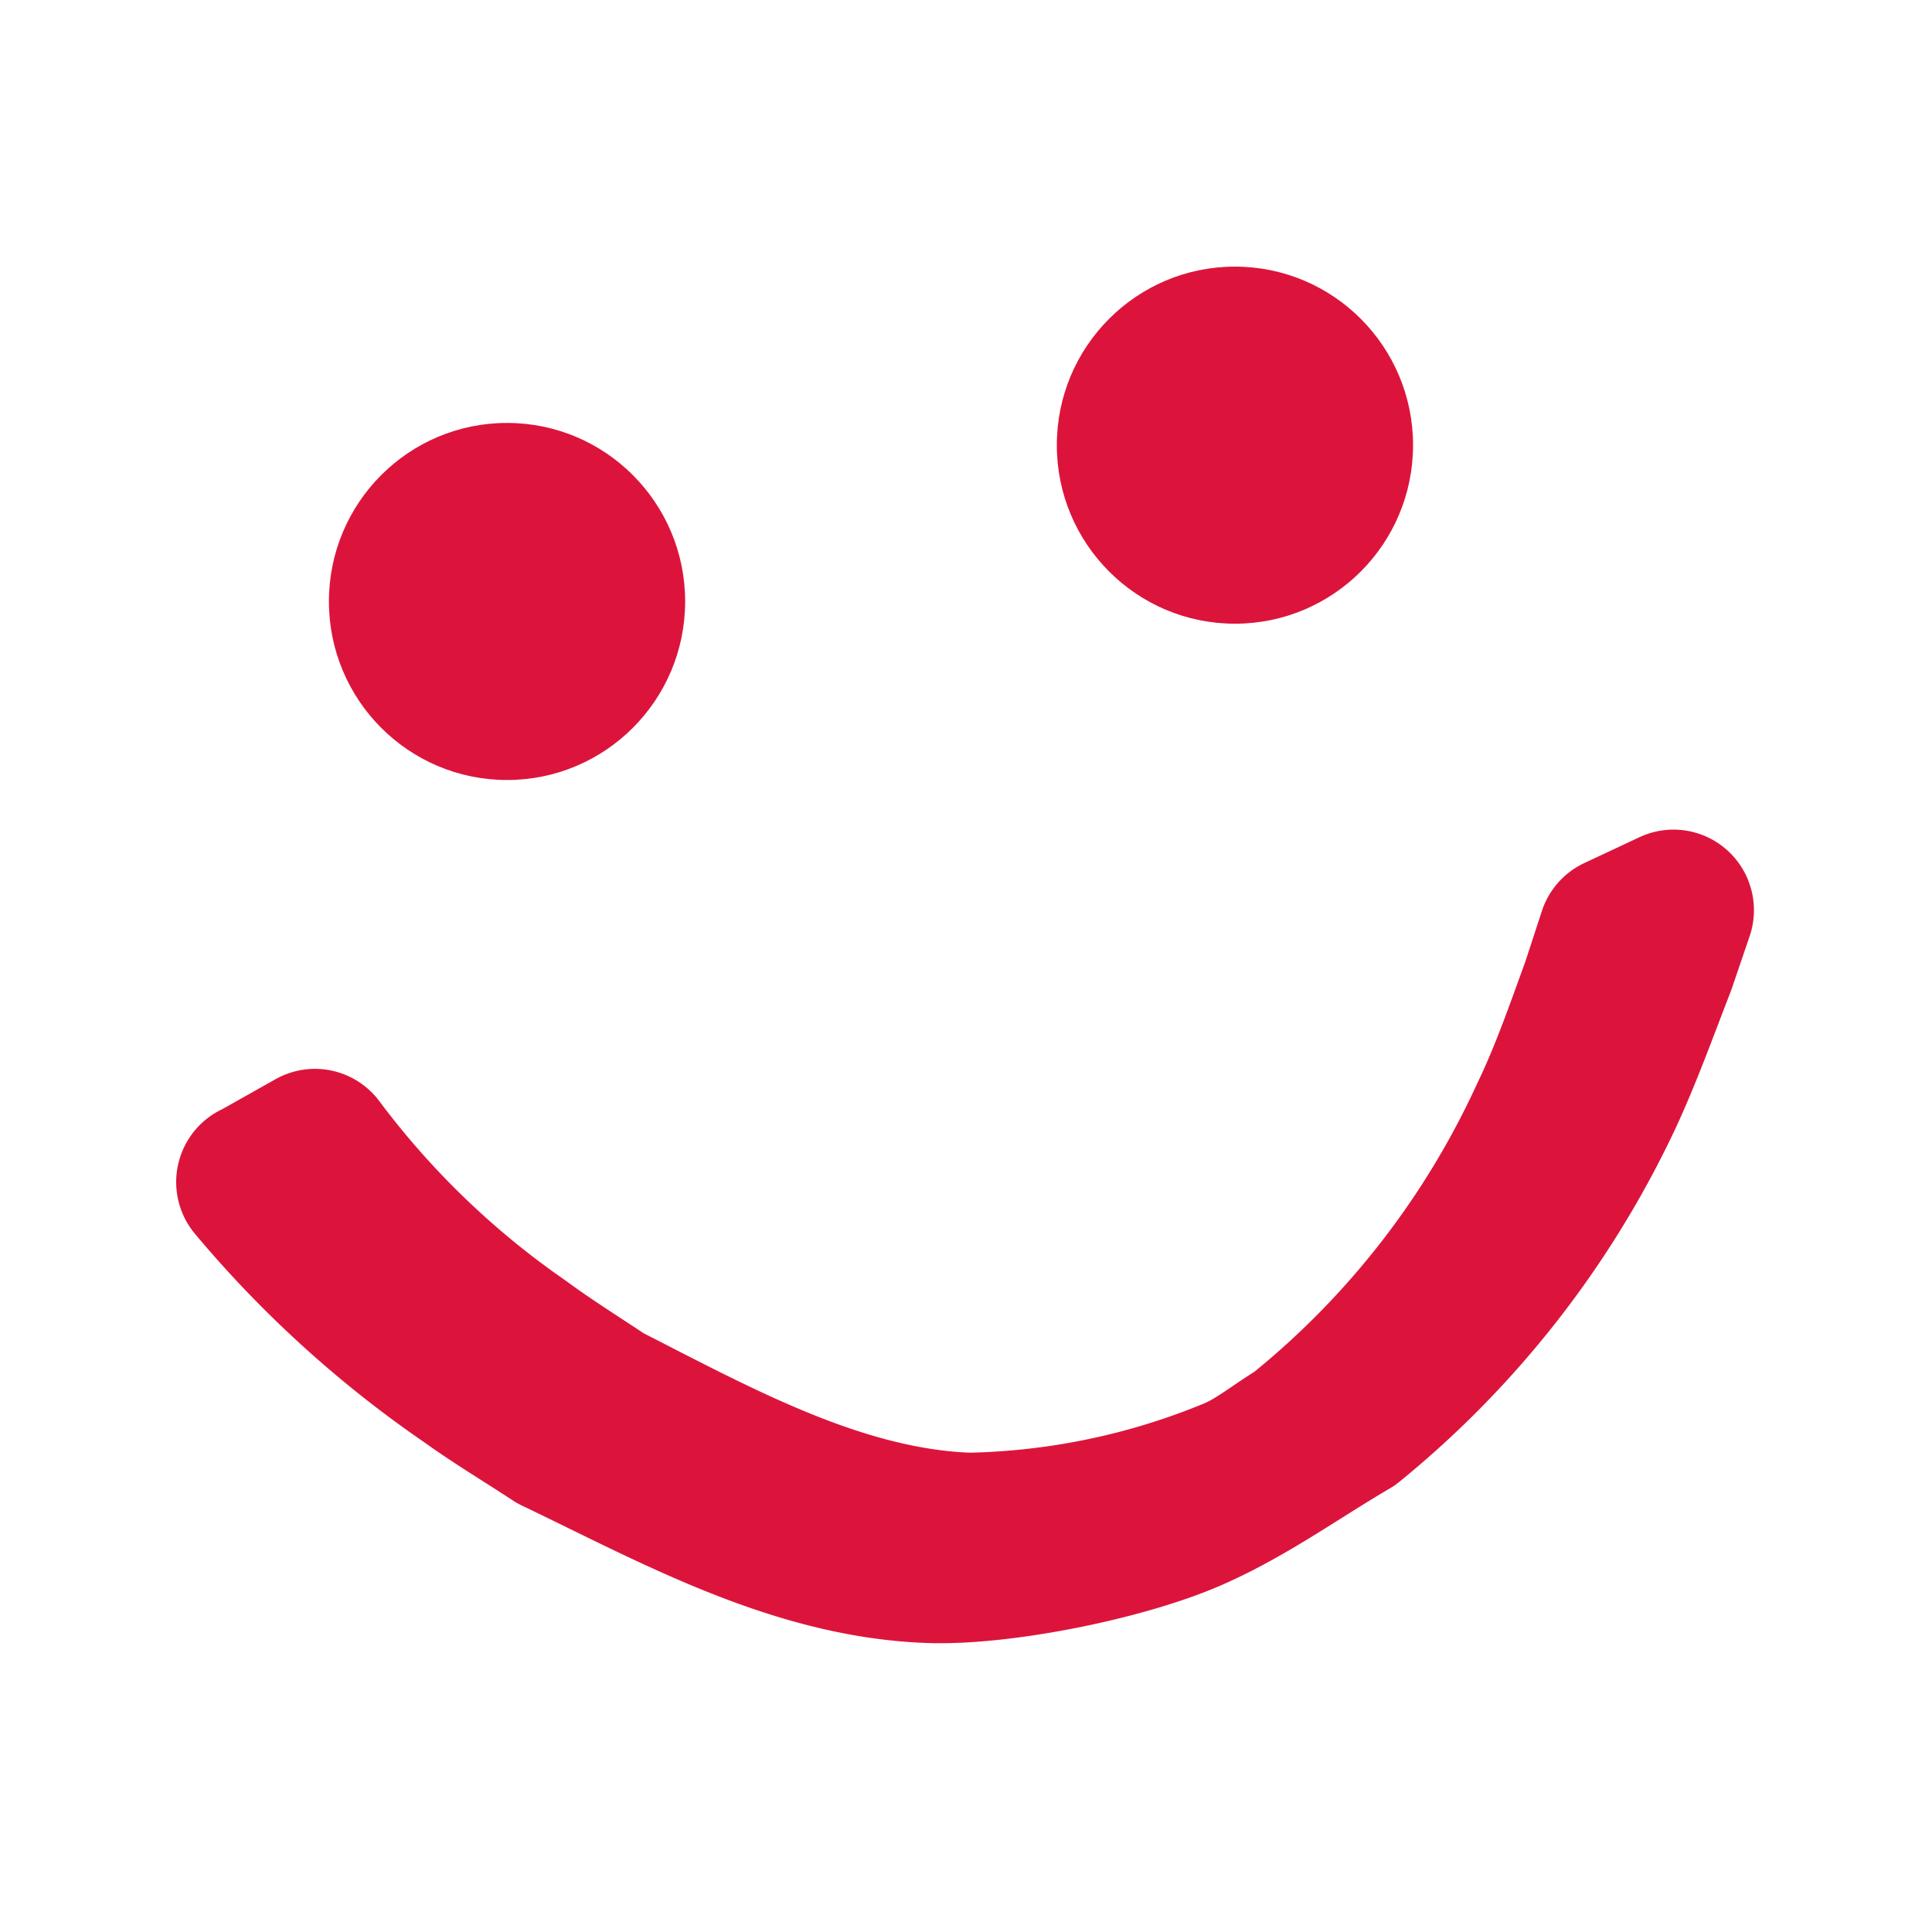
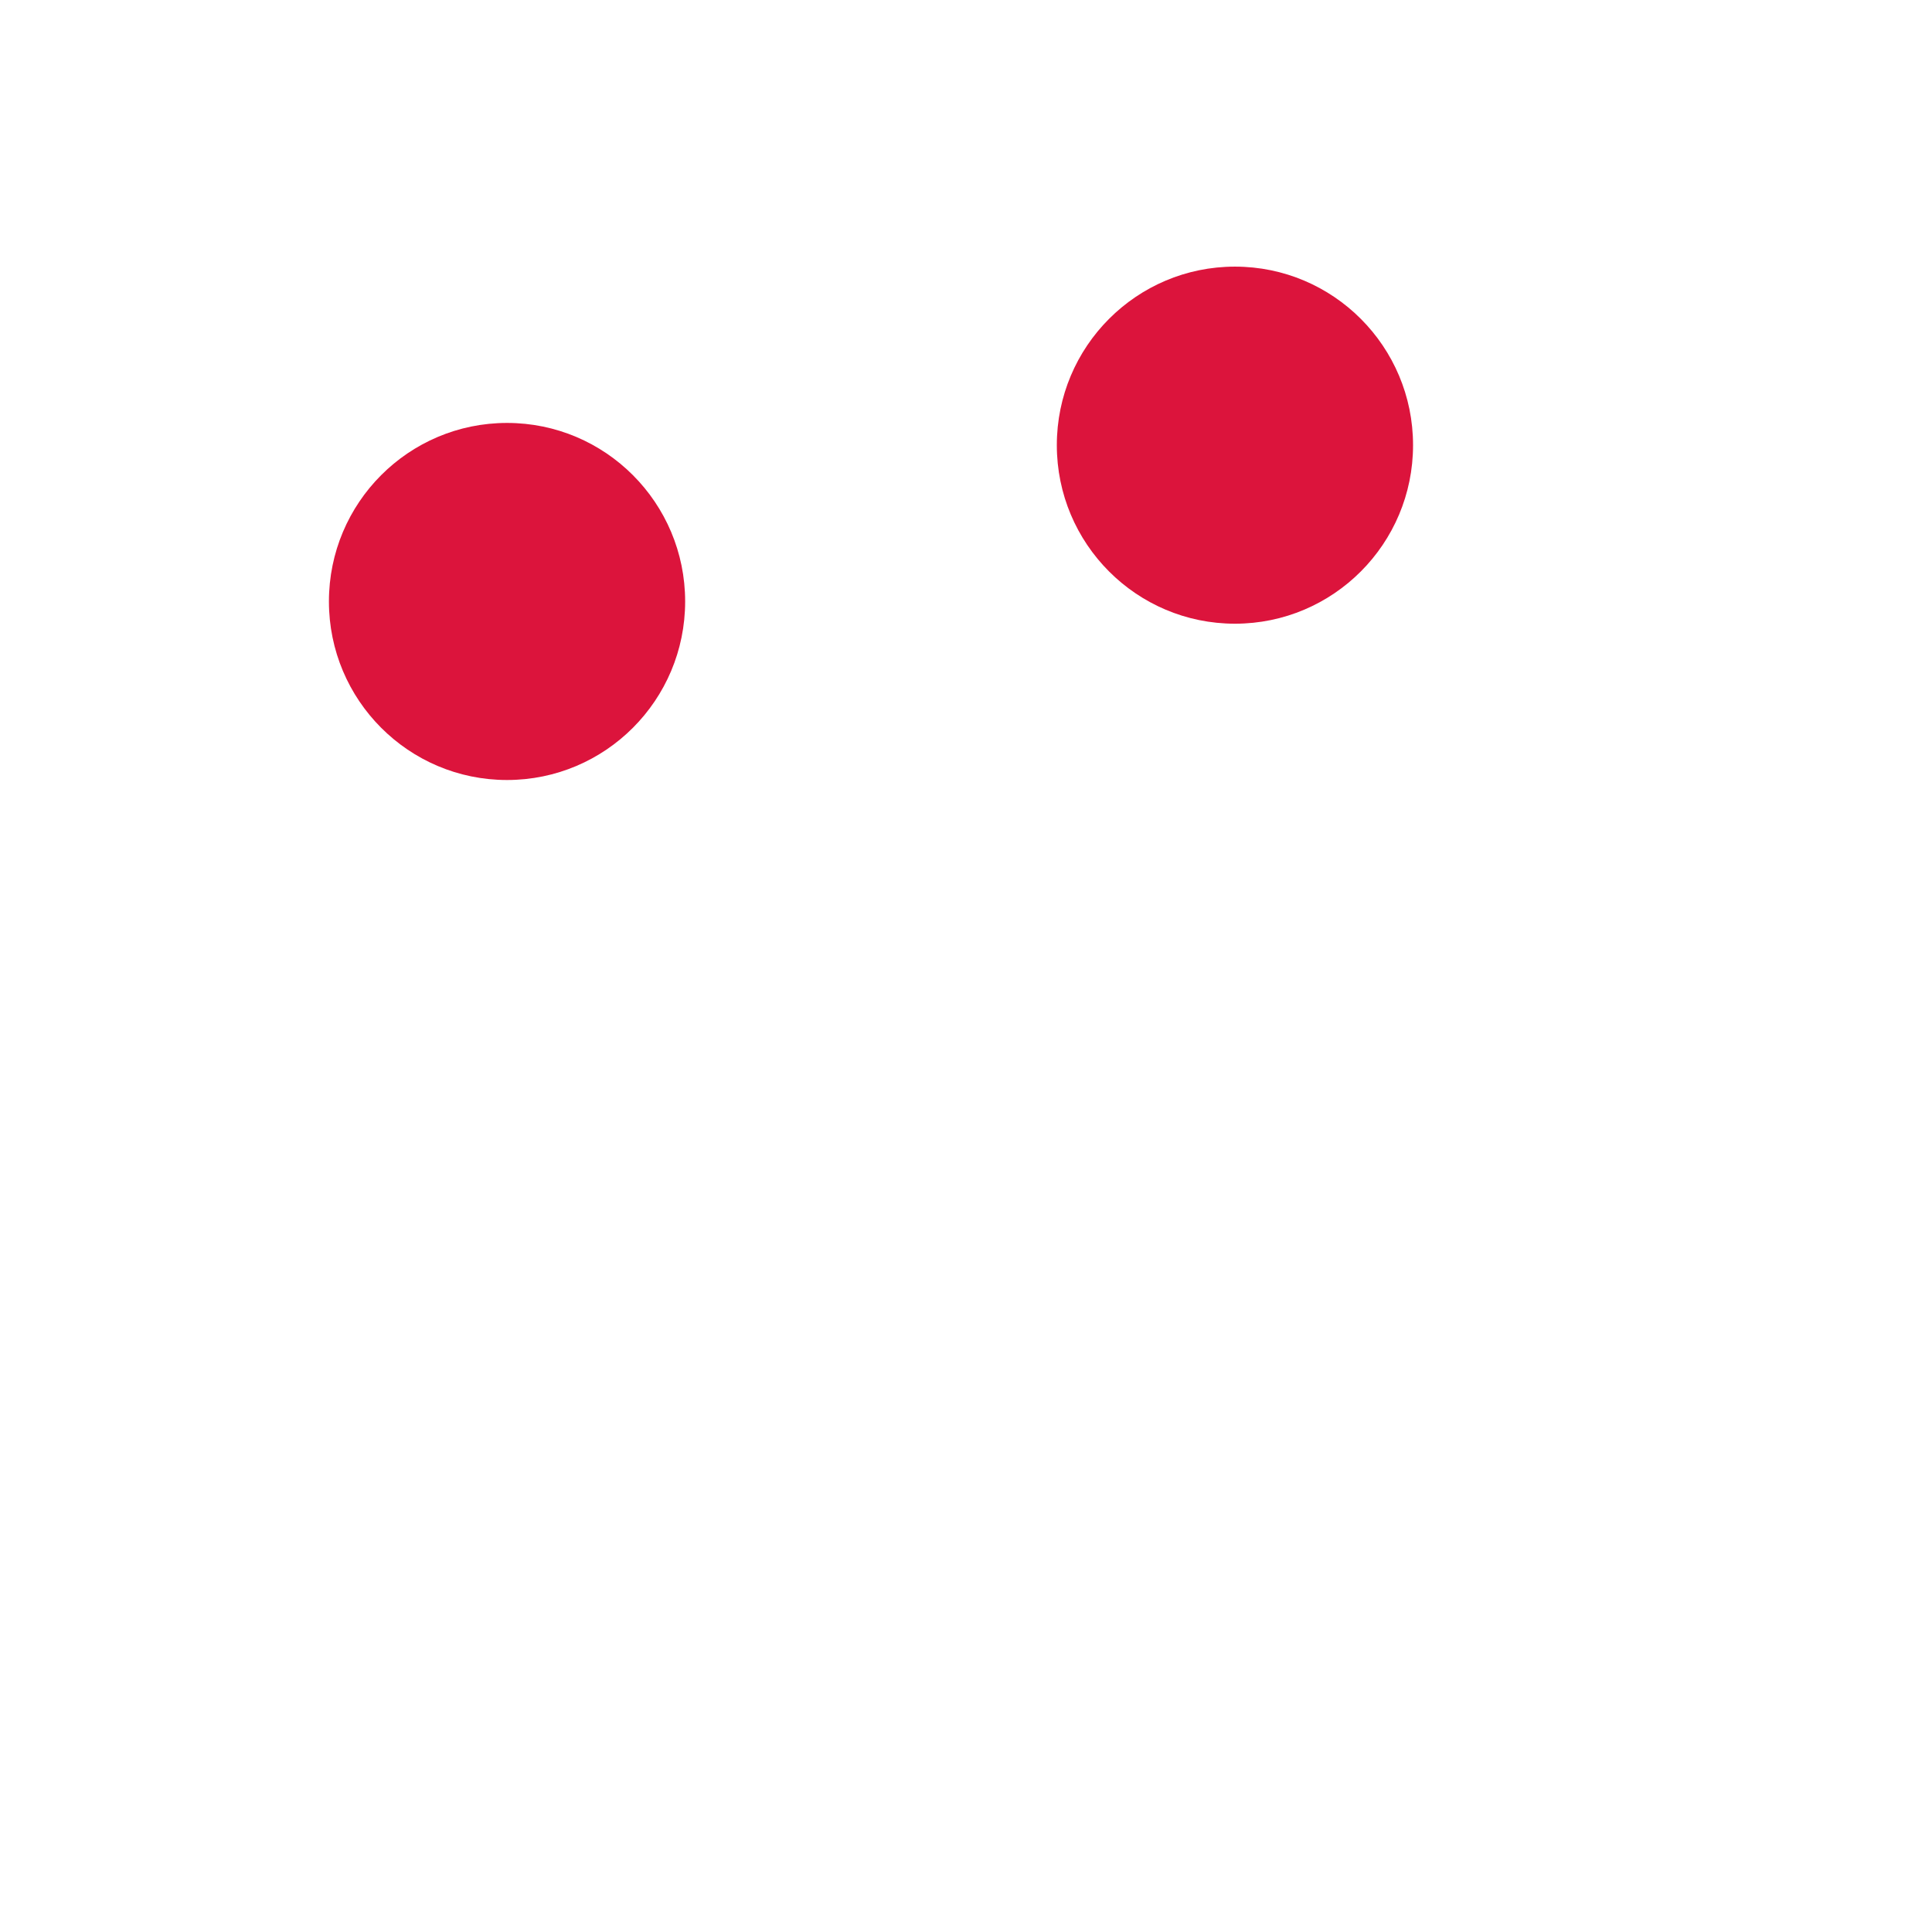
<svg xmlns="http://www.w3.org/2000/svg" width="120" height="120">
  <g transform="matrix(1.258 0 0 1.261 94.369 26.515)">
-     <path d="M-62.346 37.196a52.435 52.436 0 0 0 10.553 9.564c1.385.99 2.858 1.869 4.265 2.792 5.76 2.748 11.74 6.112 18.314 6.376 3.562.154 9.894-1.121 13.191-2.638 2.682-1.21 5.079-2.946 7.607-4.42A45.641 45.643 0 0 0 4.116 32.866c.945-2.023 1.803-4.398 2.616-6.486l.88-2.573-2.727 1.276v0l-.835 2.55c-.77 2.11-1.539 4.331-2.528 6.376A43.487 43.488 0 0 1-10.79 49.794c-1.1.66-2.067 1.473-3.21 1.957a36.166 36.167 0 0 1-13.17 2.748c-6.44-.22-12.487-3.584-18.071-6.42-1.385-.924-2.836-1.825-4.177-2.814a43.443 43.444 0 0 1-10.047-9.674l-2.858 1.605z" fill="none" stroke="#dc143c" stroke-linecap="round" stroke-linejoin="round" stroke-width="7.941" style="paint-order:markers stroke fill" />
    <circle cx="-49.981" cy="8.599" fill="#dc143c" r="8.794" />
    <circle cx="-14.042" cy=".9" fill="#dc143c" r="8.794" />
  </g>
</svg>